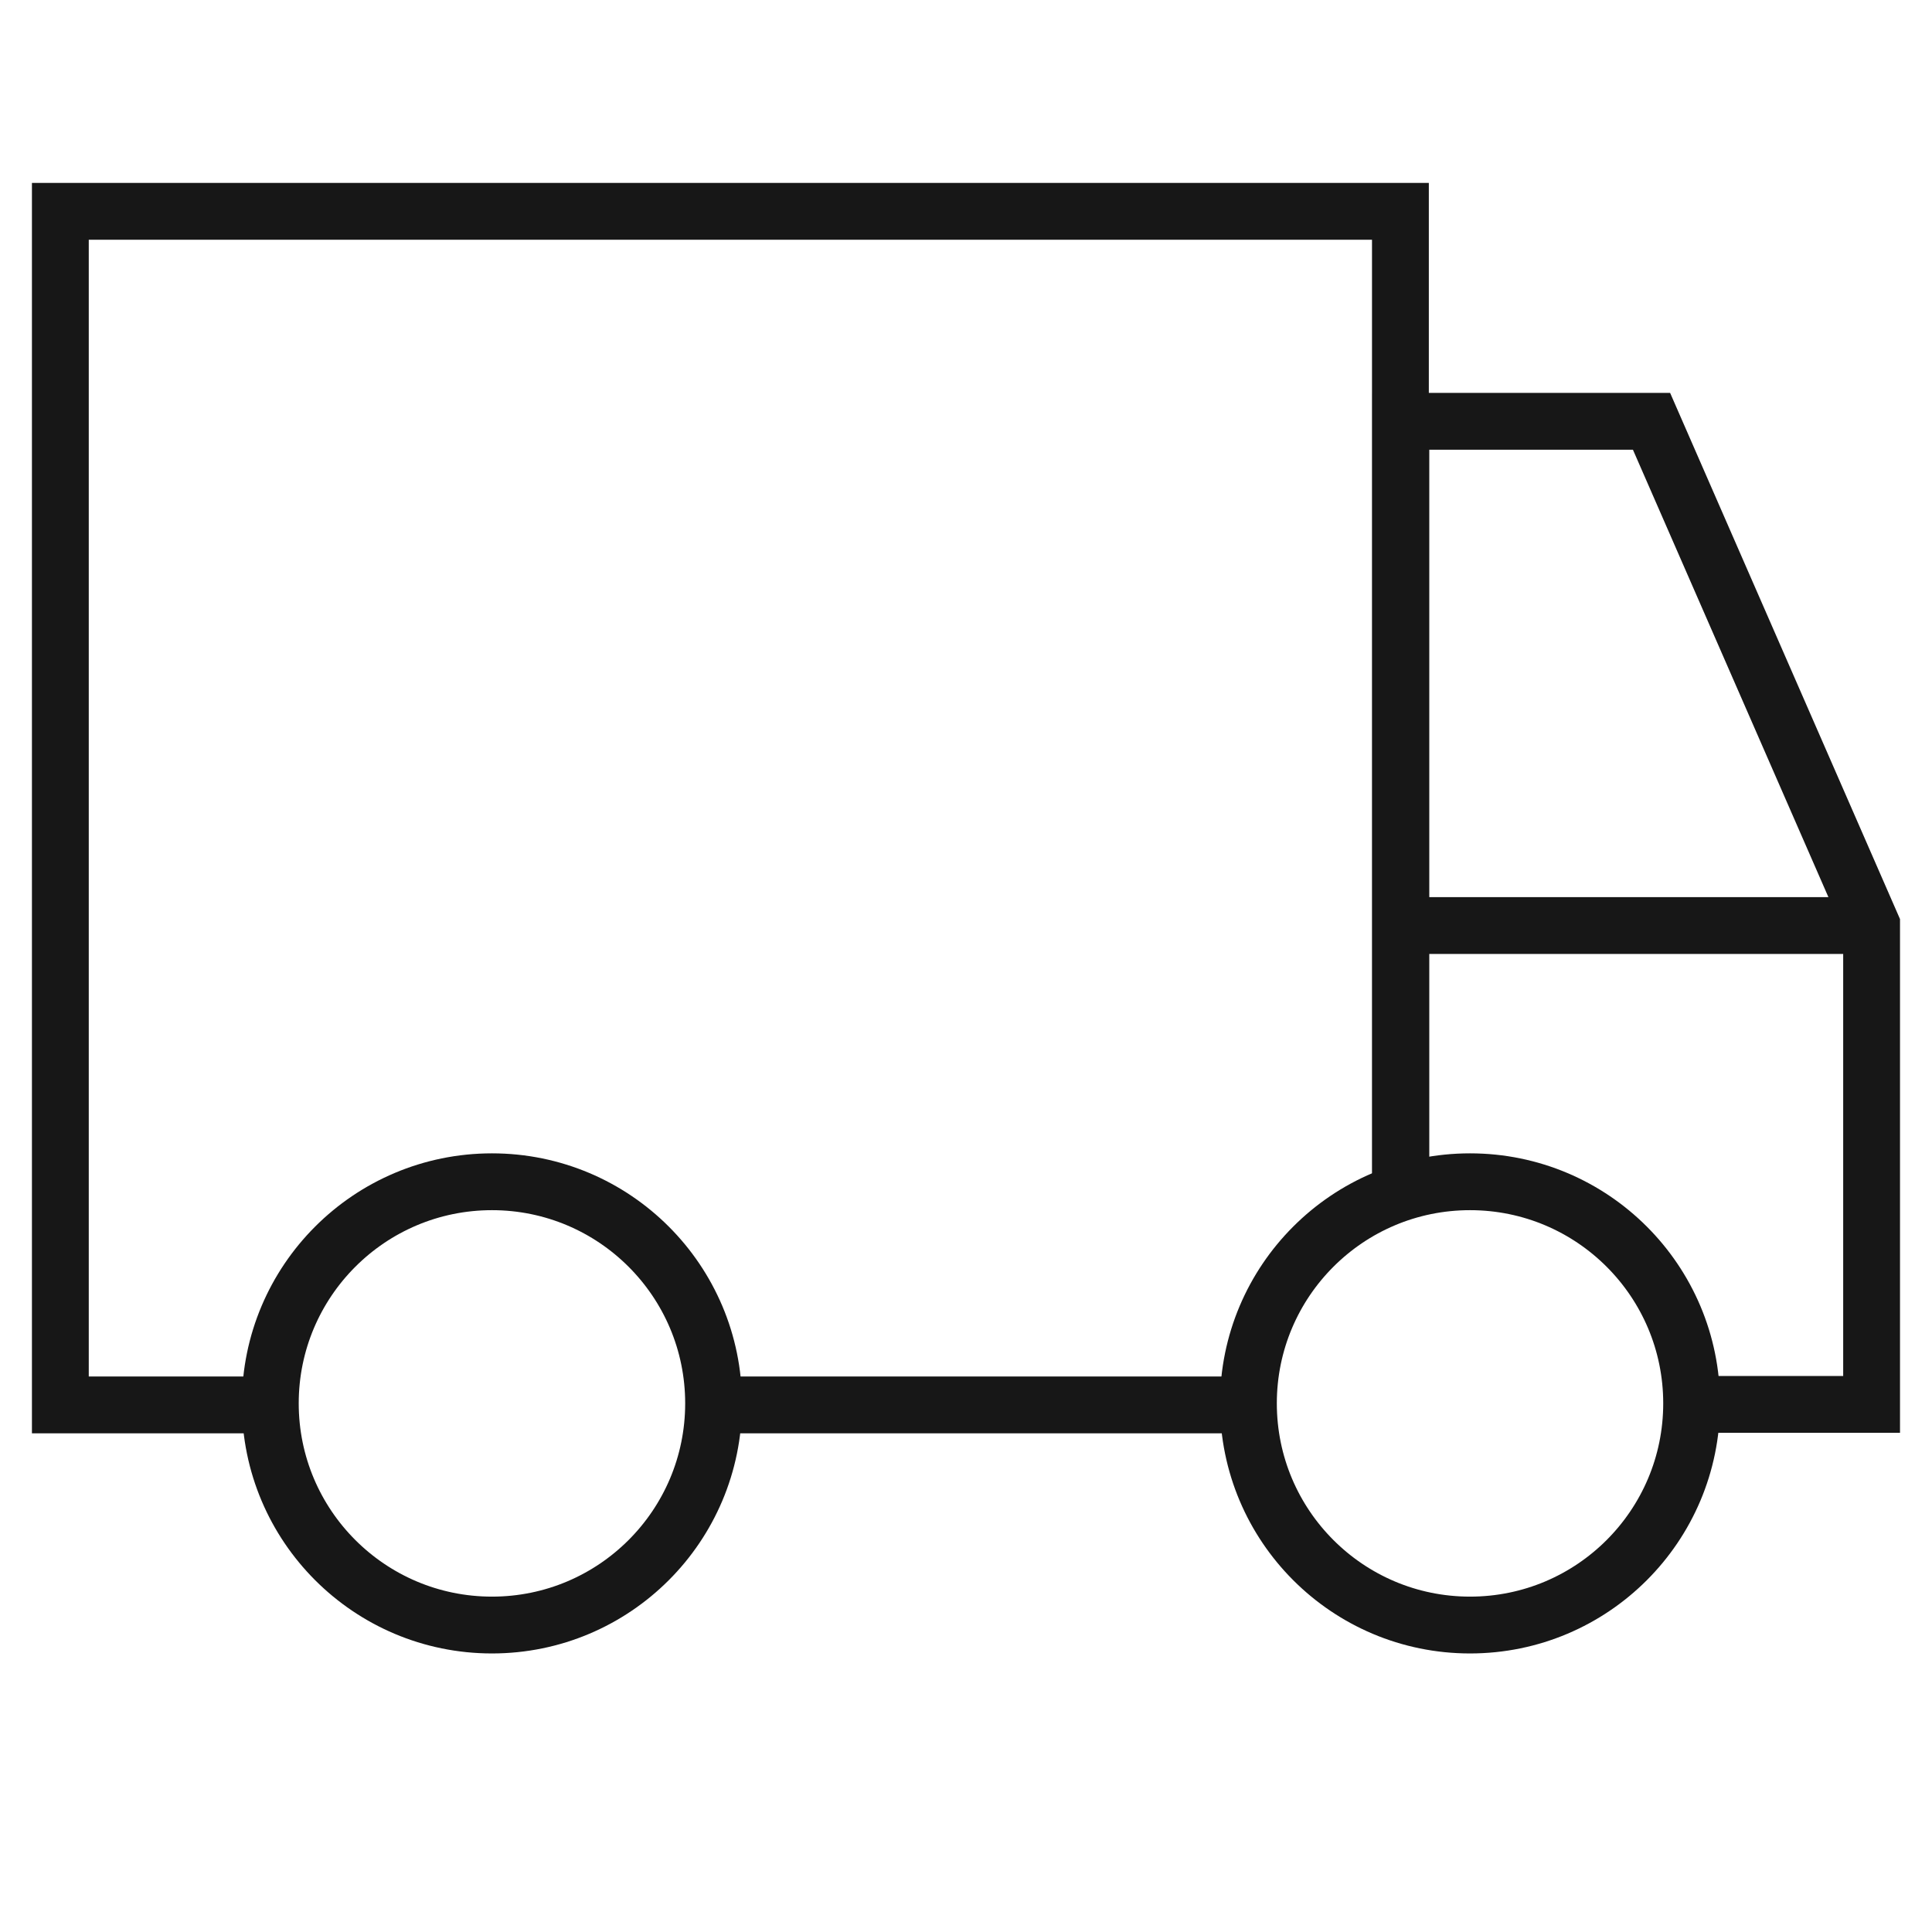
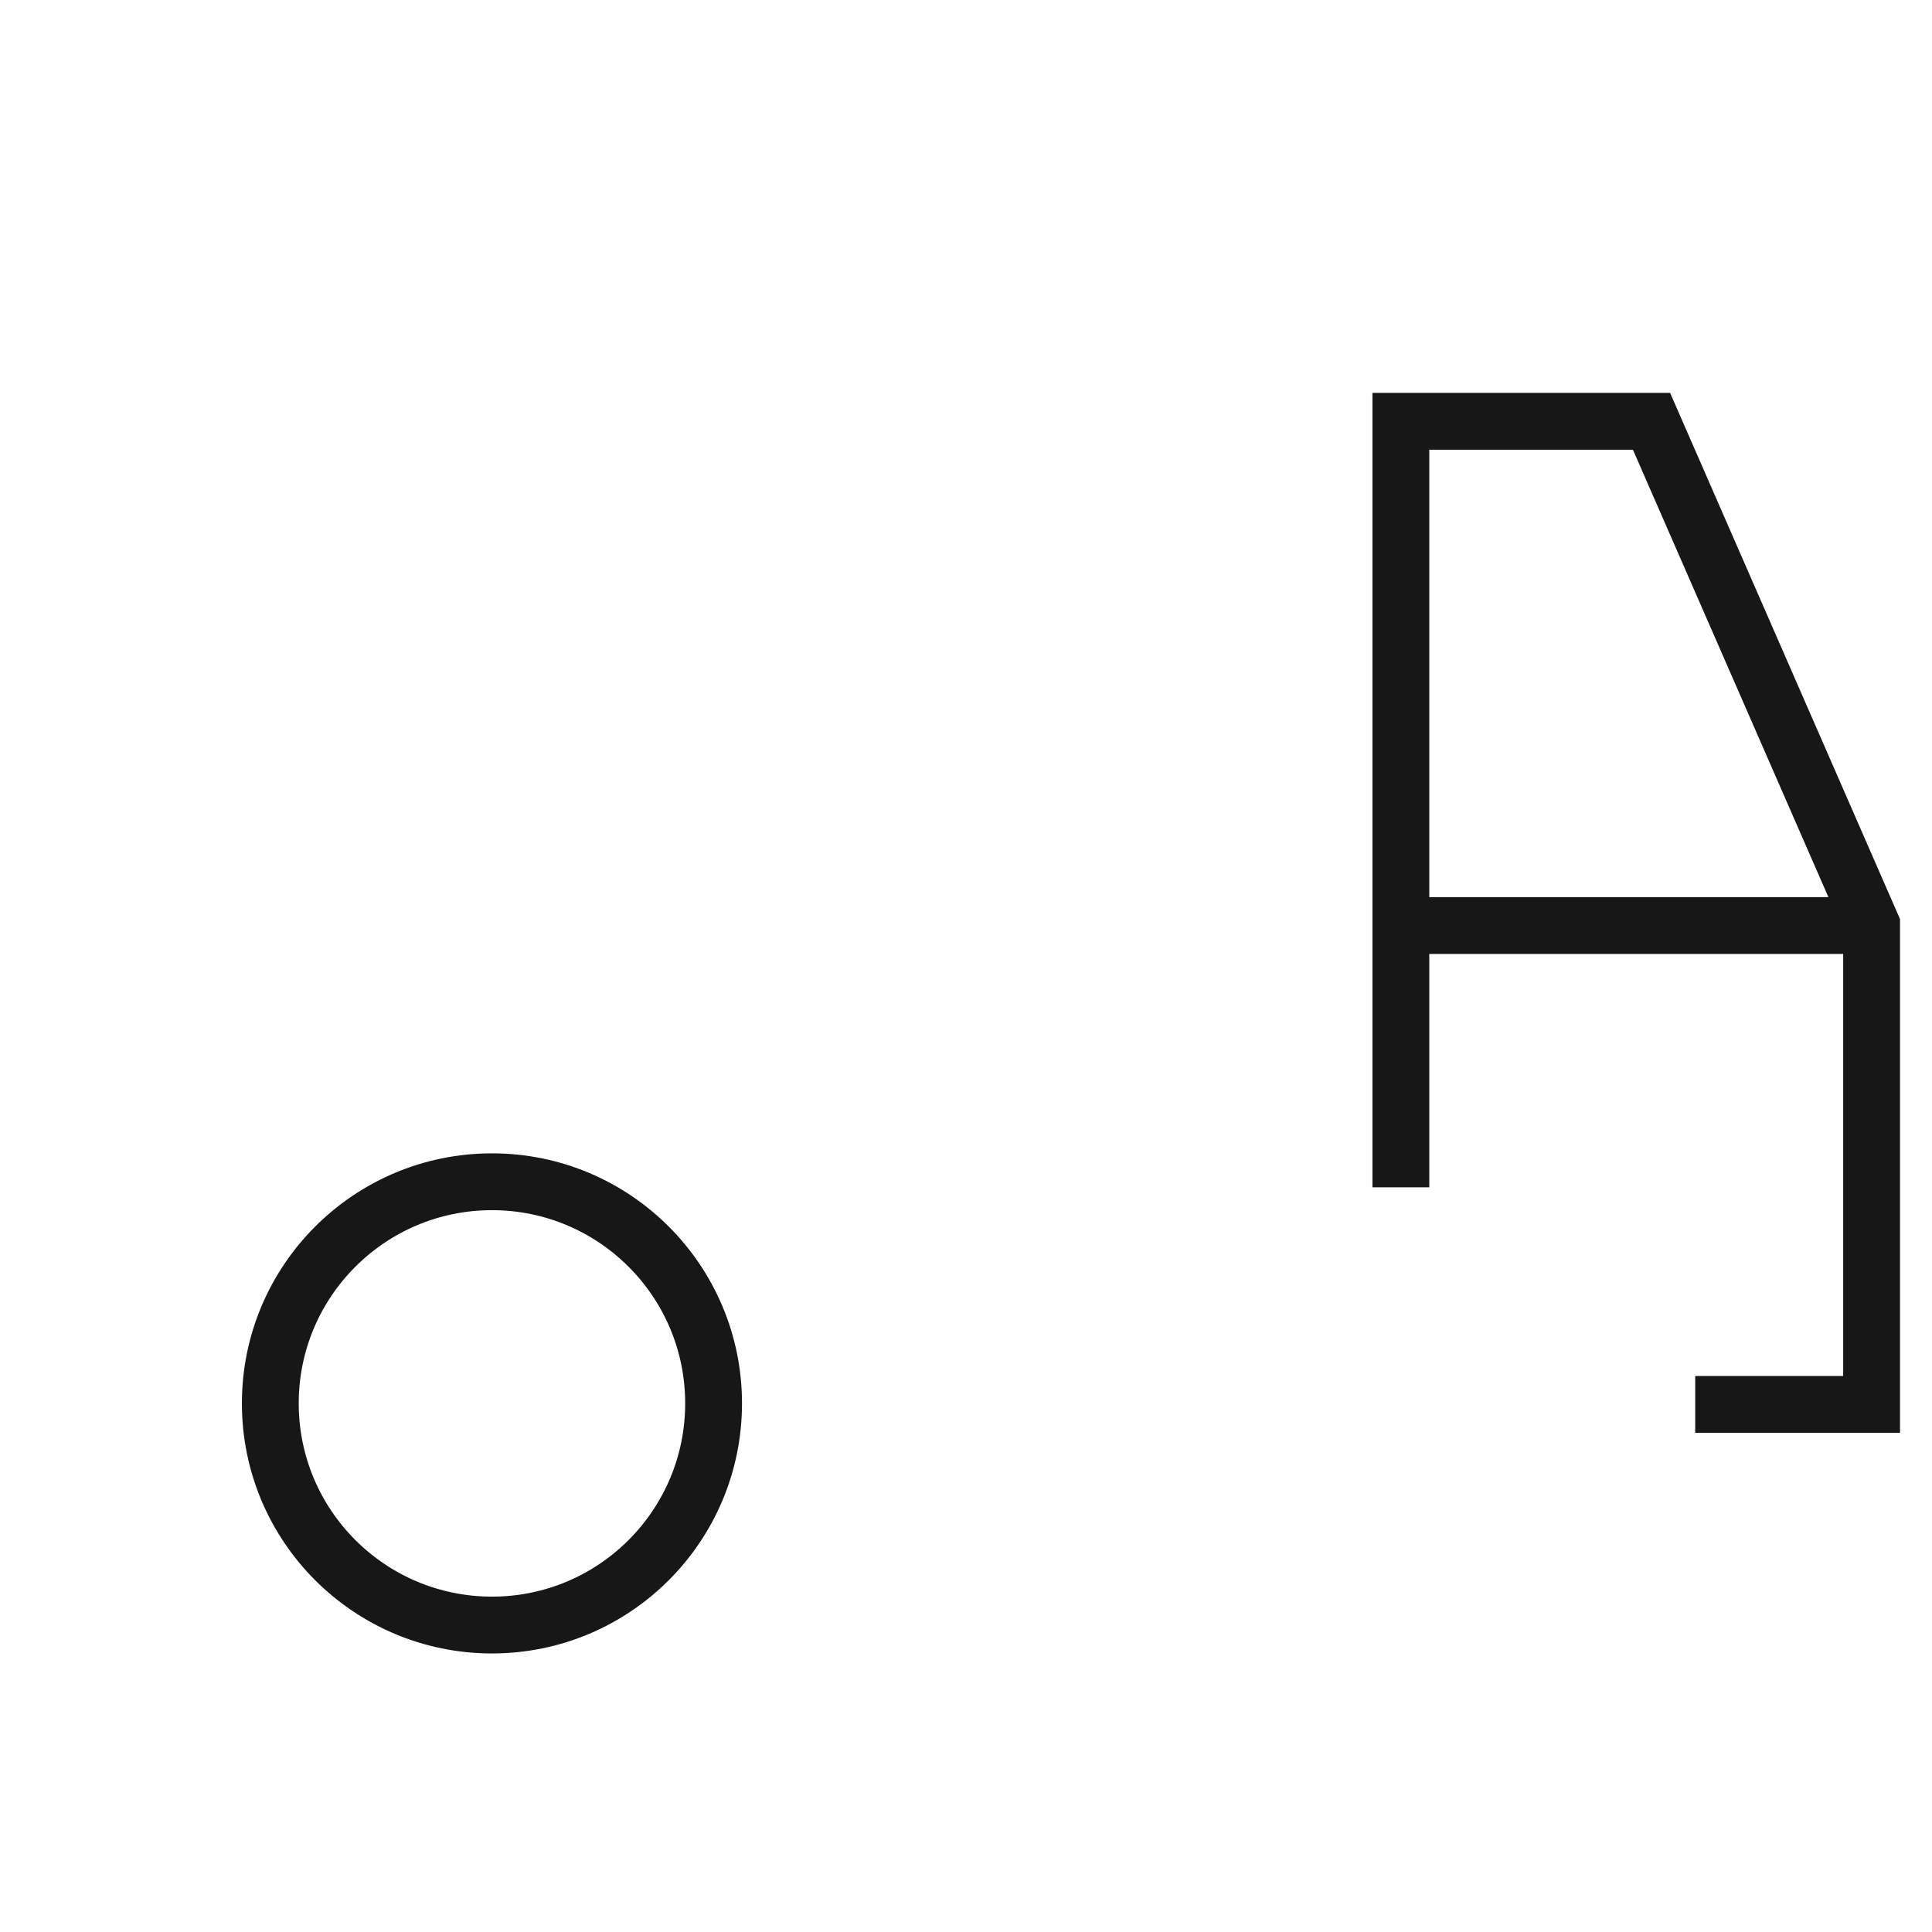
<svg xmlns="http://www.w3.org/2000/svg" width="34" height="34" viewBox="0 0 34 34" fill="none">
-   <path d="M4.766 24.724H1.062V3.719H24.645V20.958" stroke="#171717" stroke-miterlimit="10" />
-   <path d="M21.952 24.724H12.612" stroke="#171717" stroke-miterlimit="10" />
  <path d="M8.658 28.598C10.812 28.598 12.558 26.852 12.558 24.697C12.558 22.543 10.812 20.797 8.658 20.797C6.504 20.797 4.757 22.543 4.757 24.697C4.757 26.852 6.504 28.598 8.658 28.598Z" stroke="#171717" stroke-miterlimit="10" />
-   <path d="M25.87 28.598C28.024 28.598 29.77 26.852 29.77 24.697C29.77 22.543 28.024 20.797 25.87 20.797C23.716 20.797 21.97 22.543 21.97 24.697C21.97 26.852 23.716 28.598 25.87 28.598Z" stroke="#171717" stroke-miterlimit="10" />
  <path d="M24.653 16.279V7.414H29.064L32.937 16.279V24.715H29.833" stroke="#171717" stroke-miterlimit="10" />
  <path d="M24.653 20.895V16.279" stroke="#171717" stroke-miterlimit="10" />
  <path d="M24.653 16.288H32.937" stroke="#171717" stroke-miterlimit="10" />
</svg>